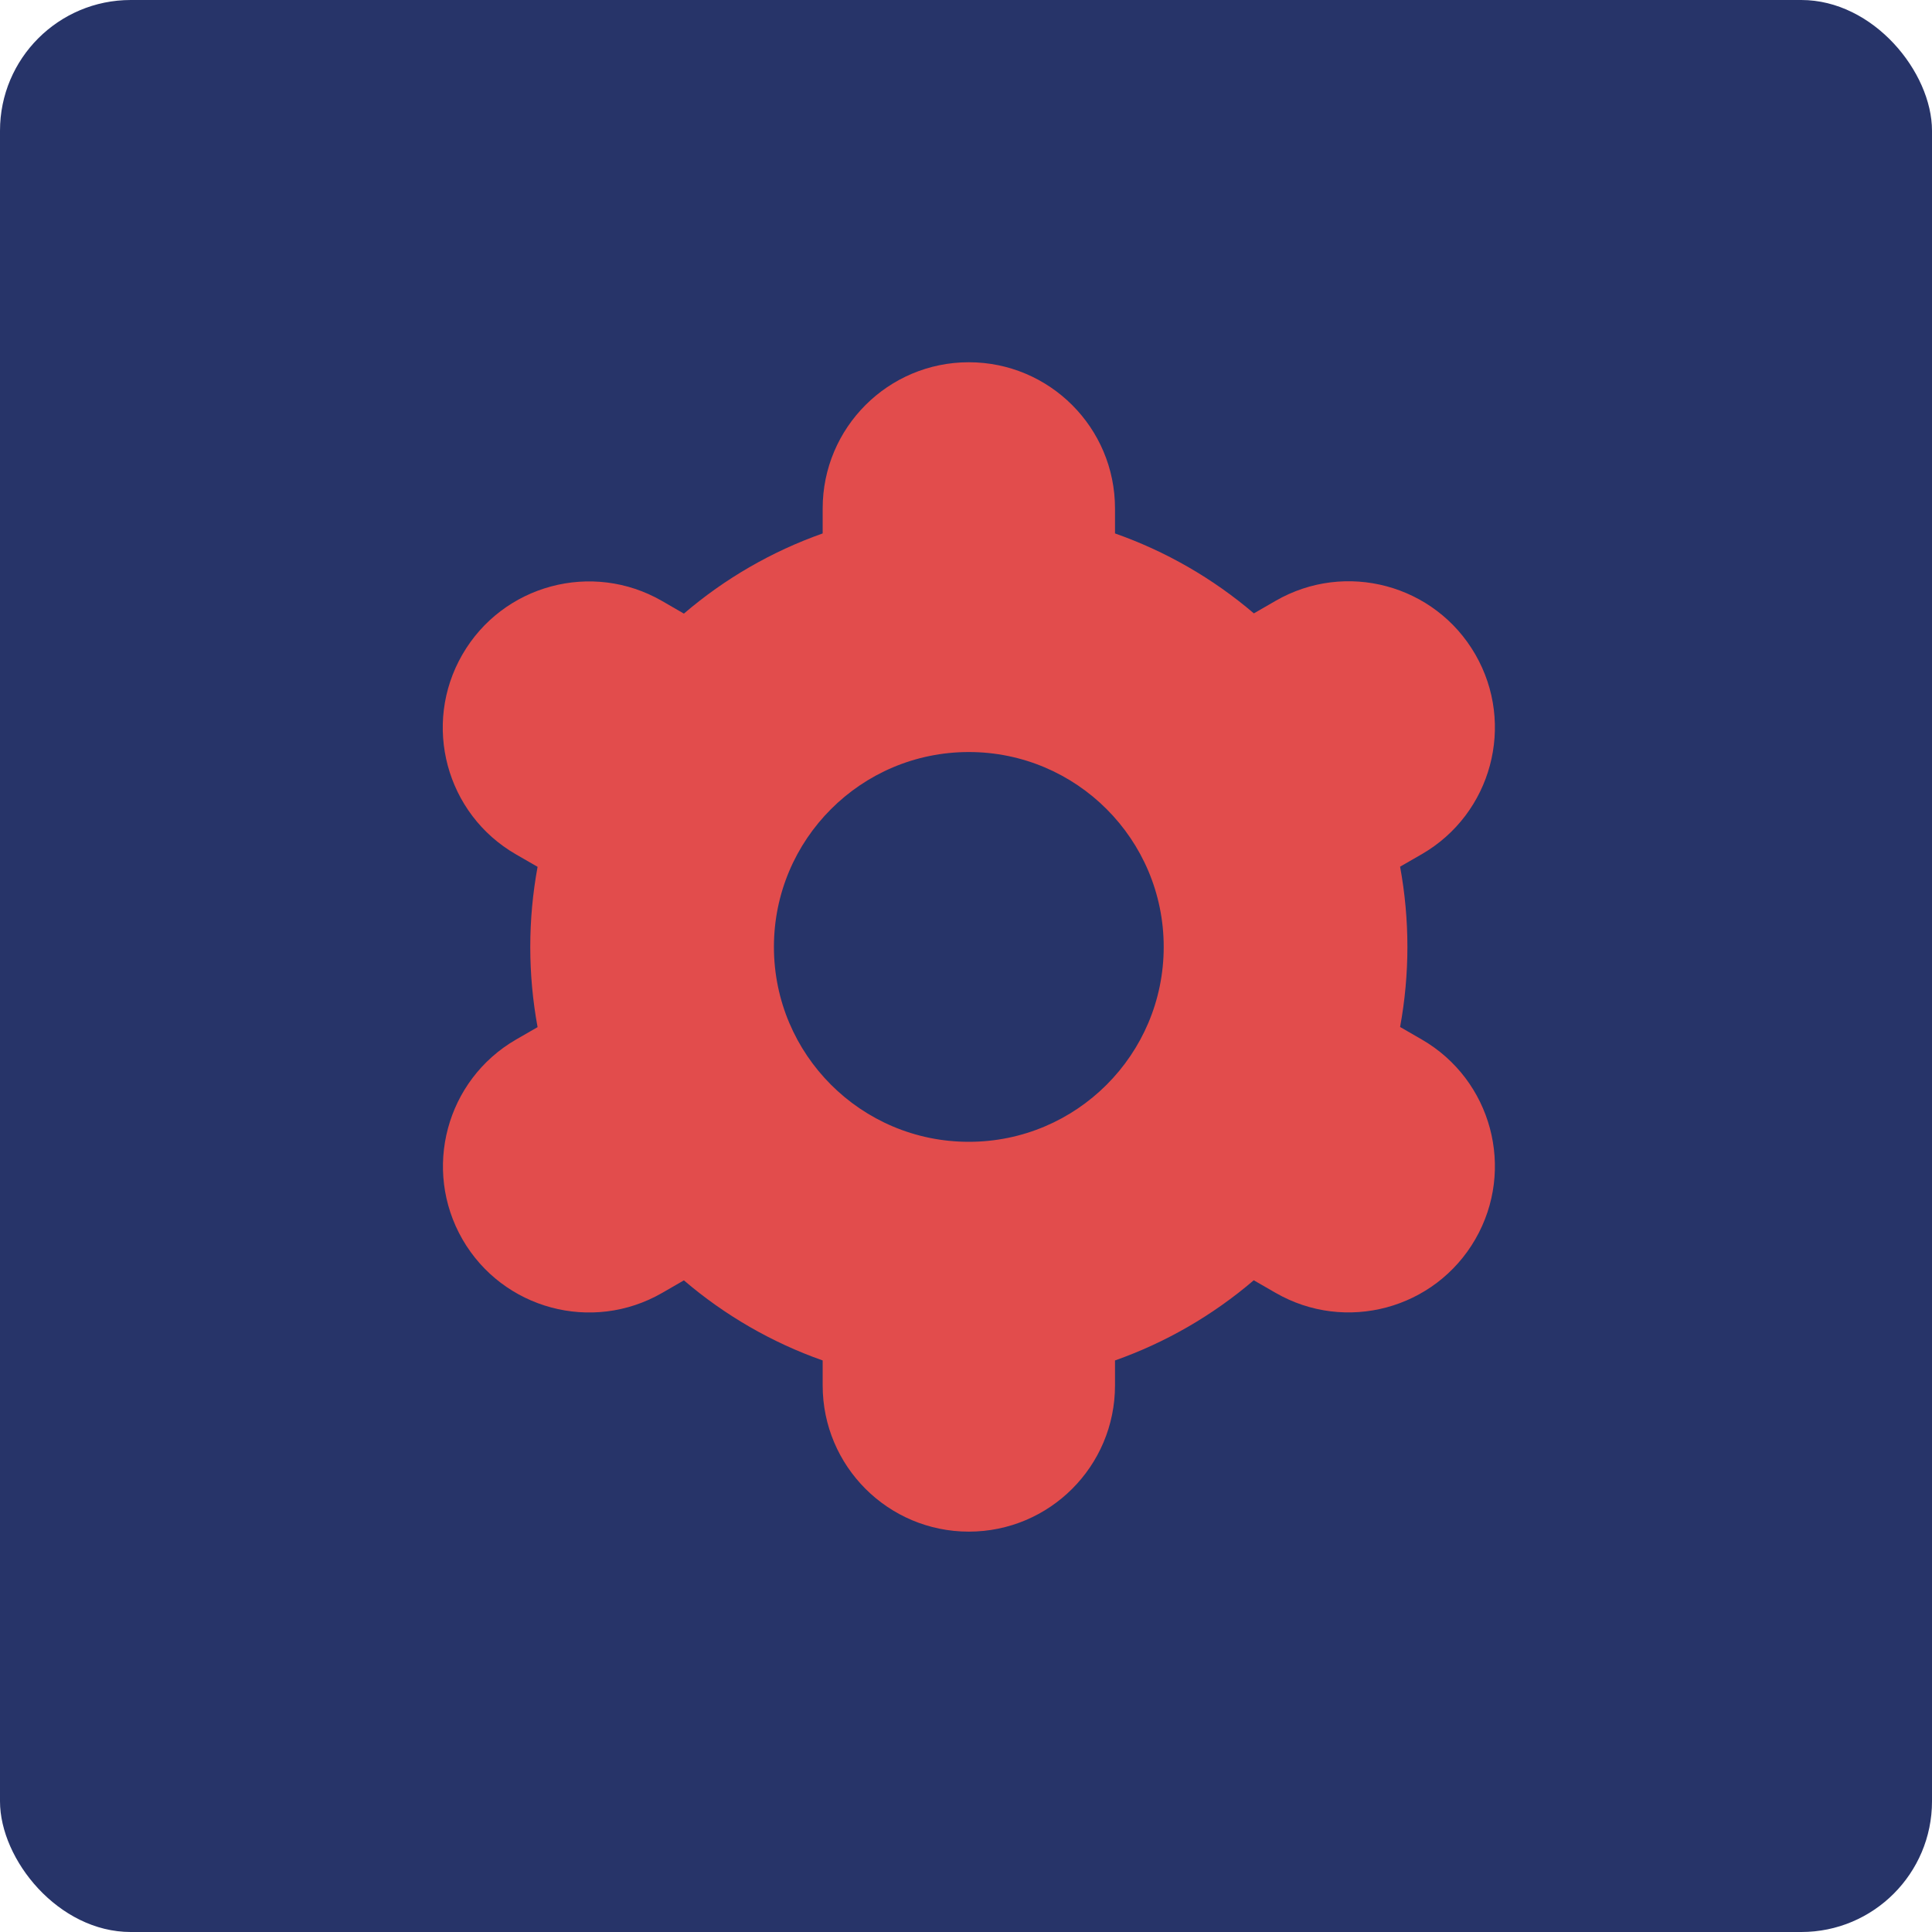
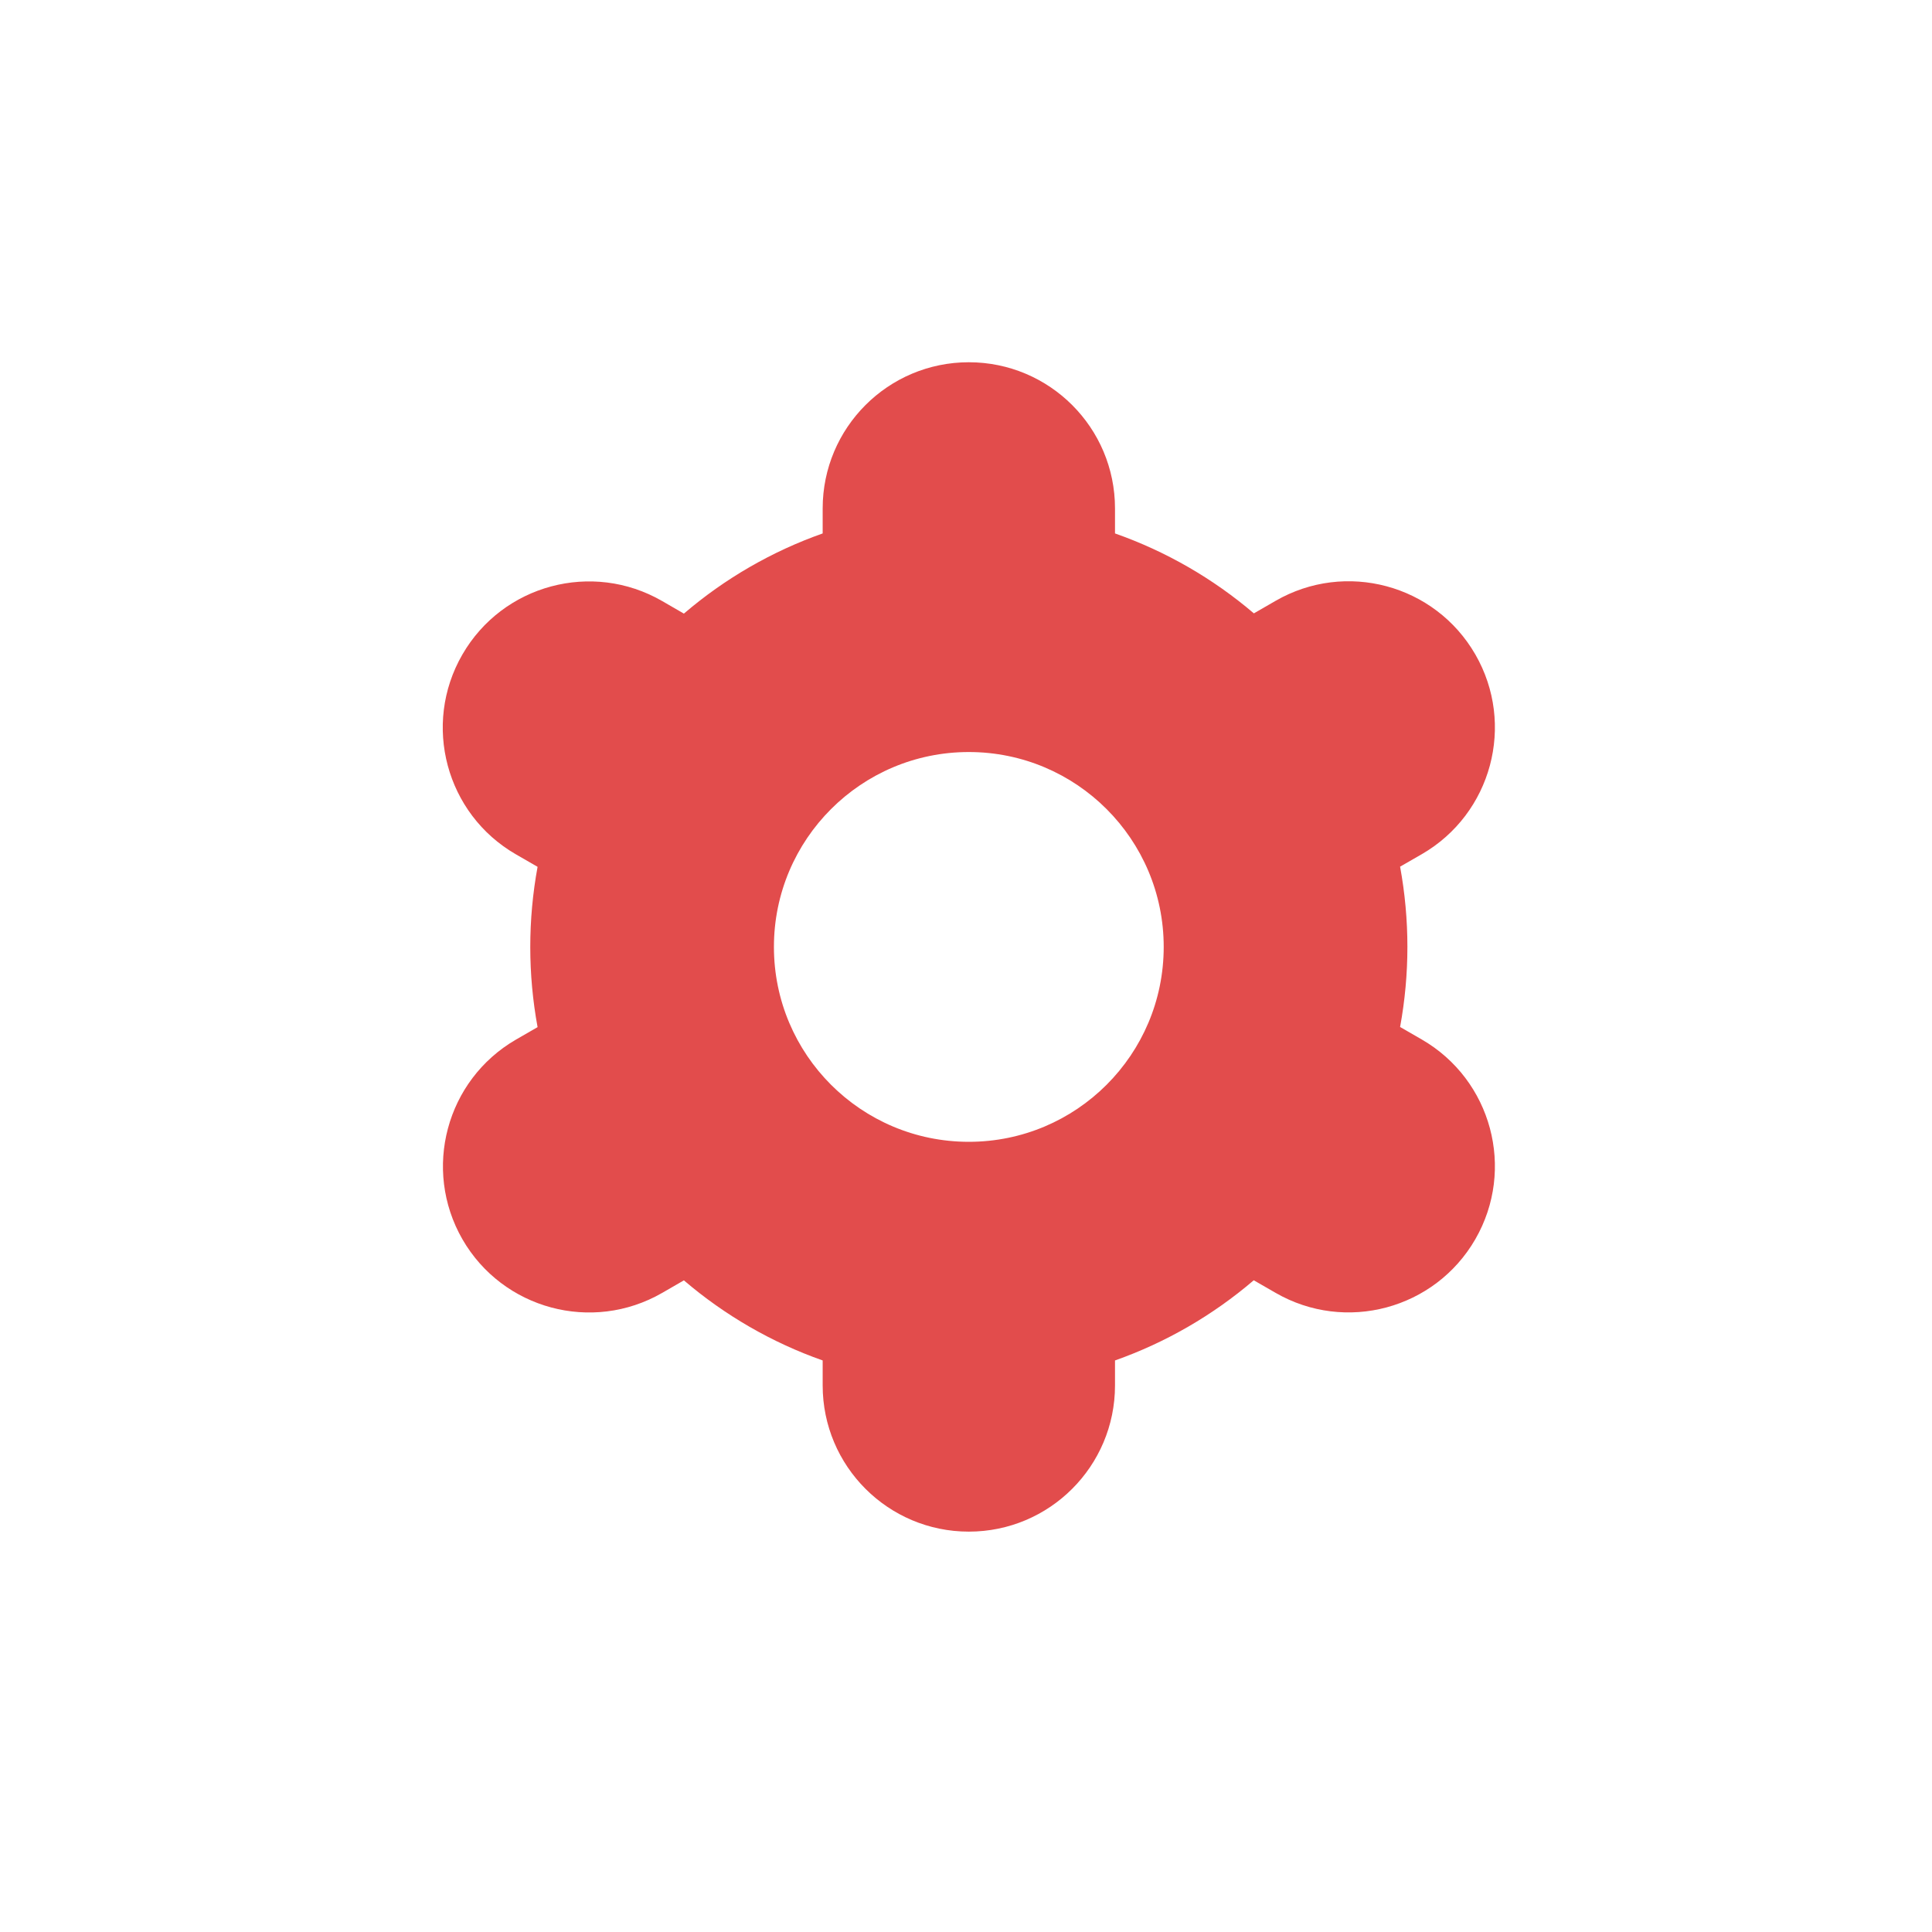
<svg xmlns="http://www.w3.org/2000/svg" width="48" height="48" viewBox="0 0 48 48" fill="none">
-   <rect width="48" height="48" rx="3.248" fill="#273469" />
  <path d="M11.489 30.79C12.491 32.527 14.711 33.124 16.449 32.123C16.45 32.122 16.451 32.122 16.453 32.121L16.991 31.81C18.008 32.68 19.177 33.355 20.439 33.8V34.421C20.439 36.427 22.065 38.053 24.07 38.053C26.076 38.053 27.702 36.427 27.702 34.421V33.8C28.964 33.354 30.133 32.678 31.149 31.808L31.691 32.12C33.429 33.123 35.651 32.526 36.654 30.788C37.657 29.05 37.06 26.828 35.322 25.825L34.785 25.515C35.027 24.199 35.027 22.849 34.785 21.532L35.322 21.223C37.06 20.22 37.657 17.998 36.654 16.259C35.651 14.521 33.429 13.925 31.691 14.928L31.152 15.239C30.134 14.37 28.964 13.697 27.702 13.253V12.632C27.702 10.626 26.076 9 24.07 9C22.065 9 20.439 10.626 20.439 12.632V13.253C19.177 13.699 18.008 14.374 16.991 15.245L16.45 14.932C14.712 13.929 12.49 14.525 11.487 16.263C10.484 18.001 11.08 20.224 12.818 21.226L13.356 21.536C13.114 22.853 13.114 24.202 13.356 25.519L12.818 25.829C11.085 26.834 10.491 29.052 11.489 30.79ZM24.07 18.684C26.744 18.684 28.912 20.852 28.912 23.526C28.912 26.201 26.744 28.368 24.07 28.368C21.396 28.368 19.228 26.201 19.228 23.526C19.228 20.852 21.396 18.684 24.07 18.684Z" fill="#E24C4C" />
</svg>